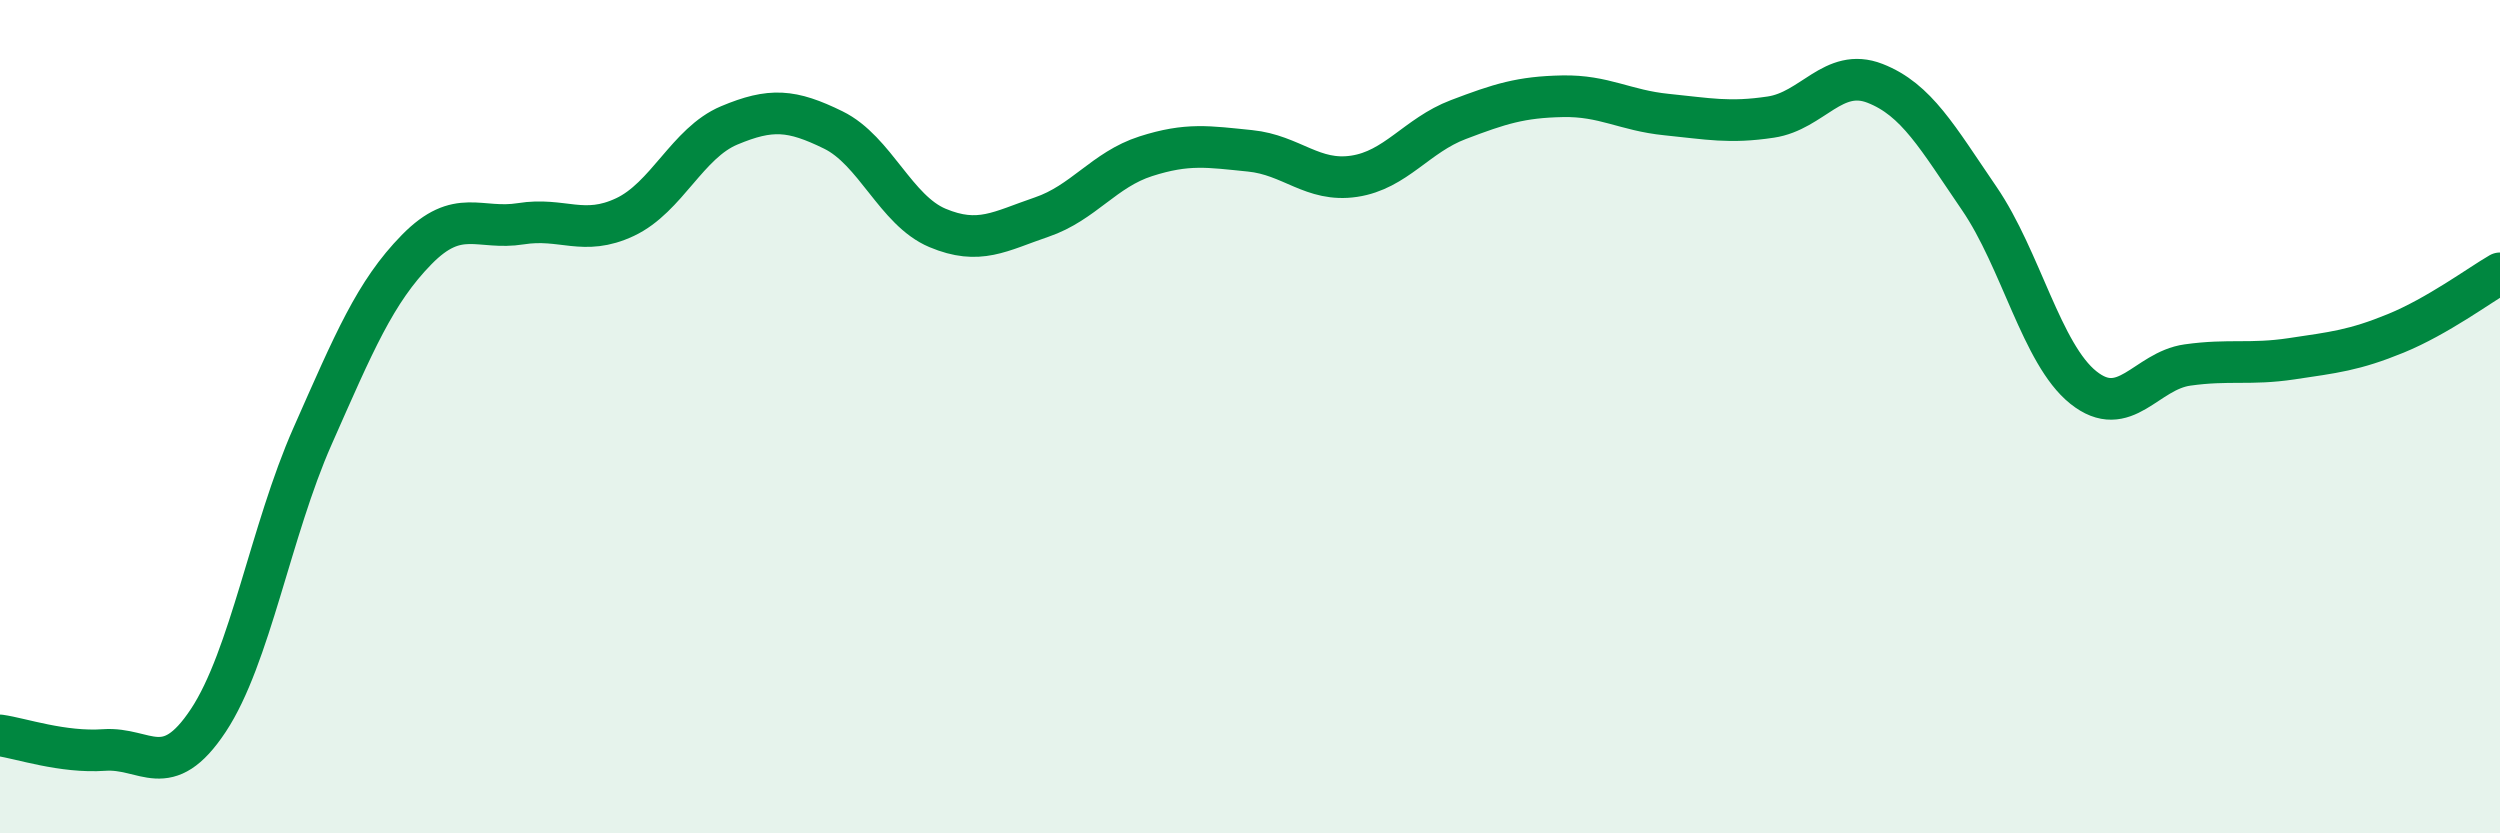
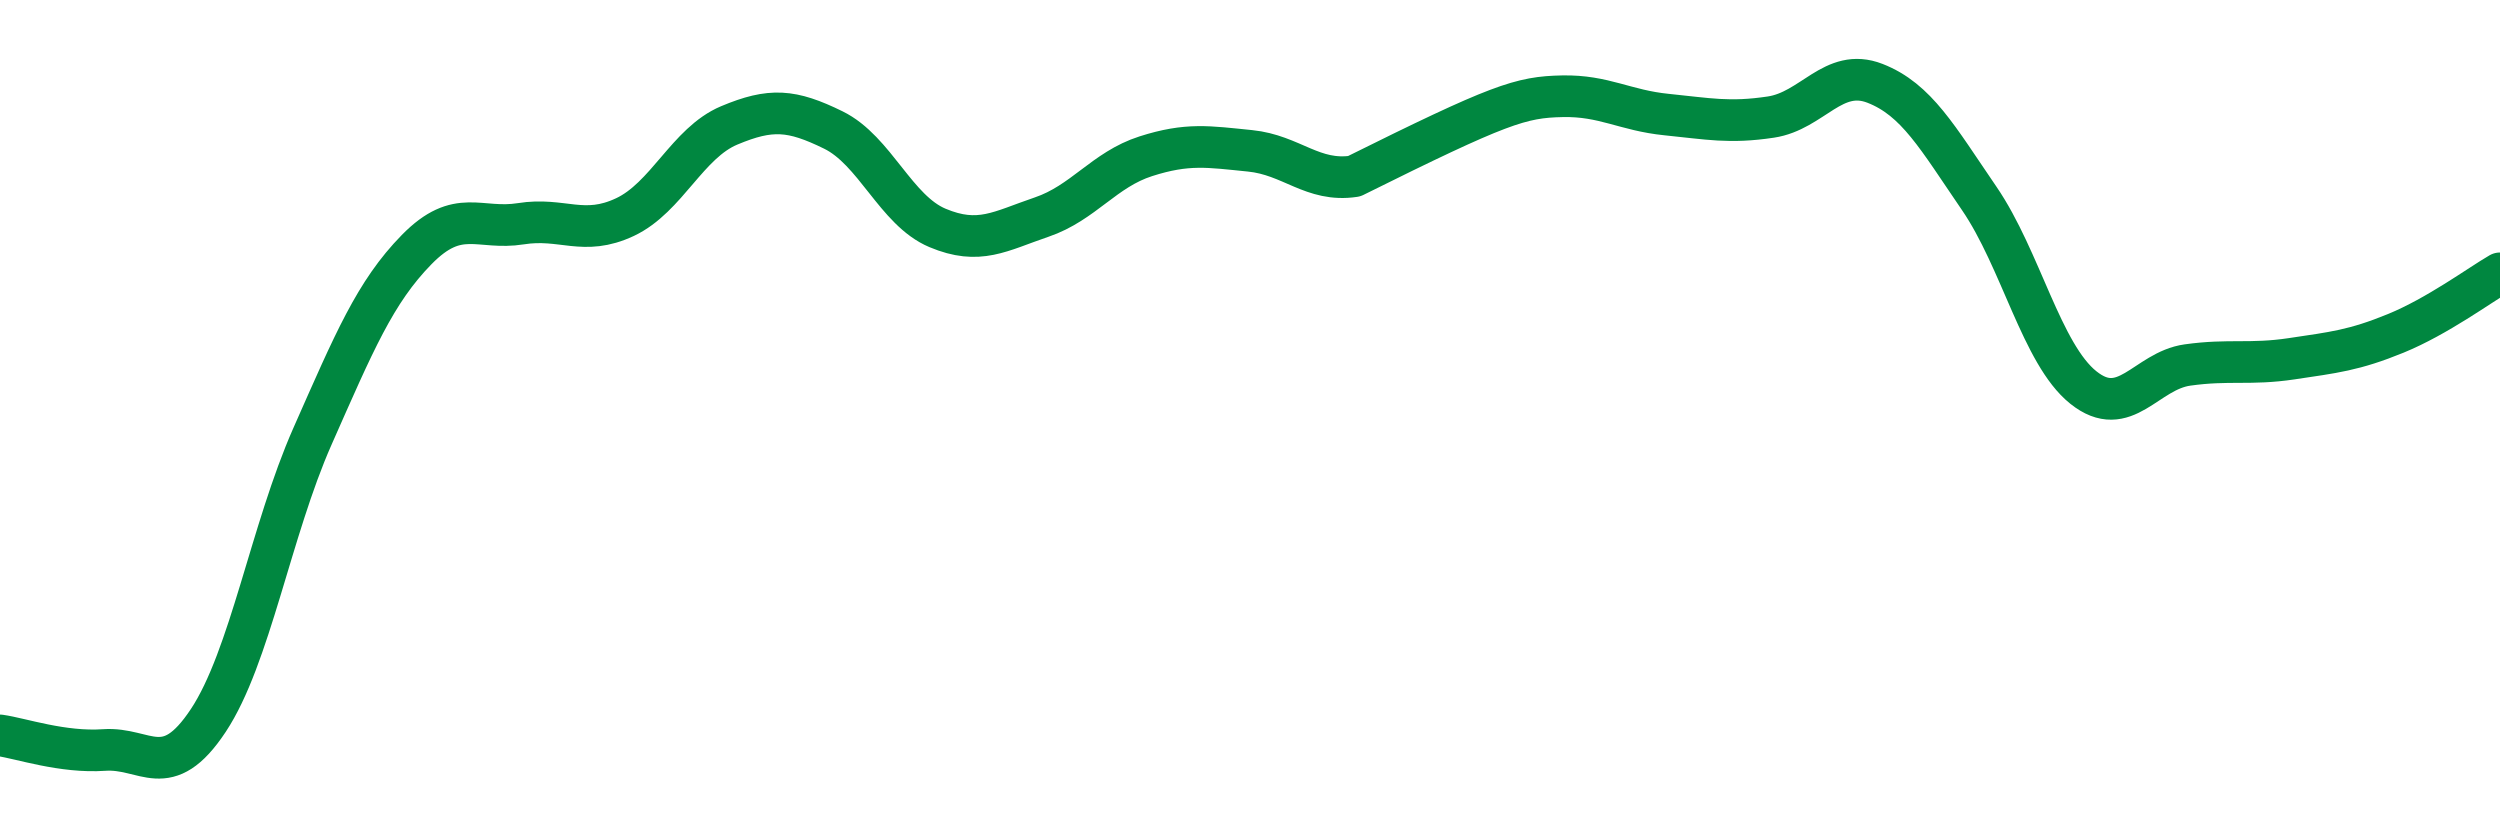
<svg xmlns="http://www.w3.org/2000/svg" width="60" height="20" viewBox="0 0 60 20">
-   <path d="M 0,17.65 C 0.5,17.72 1.5,18.07 2.5,18 C 3.5,17.93 4,18.8 5,17.29 C 6,15.78 6.5,12.73 7.5,10.47 C 8.5,8.21 9,7.01 10,5.99 C 11,4.97 11.5,5.53 12.5,5.37 C 13.5,5.21 14,5.68 15,5.21 C 16,4.74 16.5,3.43 17.5,3.01 C 18.5,2.59 19,2.63 20,3.12 C 21,3.61 21.5,5.05 22.5,5.47 C 23.5,5.89 24,5.55 25,5.21 C 26,4.87 26.5,4.07 27.5,3.75 C 28.5,3.43 29,3.52 30,3.62 C 31,3.72 31.5,4.38 32.5,4.23 C 33.5,4.08 34,3.25 35,2.87 C 36,2.49 36.5,2.33 37.5,2.31 C 38.5,2.29 39,2.65 40,2.75 C 41,2.85 41.5,2.96 42.5,2.81 C 43.5,2.66 44,1.61 45,2 C 46,2.39 46.5,3.3 47.5,4.76 C 48.5,6.22 49,8.5 50,9.3 C 51,10.1 51.5,8.9 52.5,8.76 C 53.5,8.62 54,8.76 55,8.61 C 56,8.46 56.5,8.41 57.5,8 C 58.5,7.59 59.5,6.85 60,6.56L60 20L0 20Z" fill="#008740" opacity="0.1" stroke-linecap="round" stroke-linejoin="round" />
-   <path d="M 0,17.65 C 0.5,17.72 1.5,18.07 2.5,18 C 3.5,17.93 4,18.8 5,17.29 C 6,15.78 6.5,12.73 7.5,10.47 C 8.5,8.21 9,7.01 10,5.99 C 11,4.97 11.5,5.53 12.5,5.37 C 13.5,5.21 14,5.68 15,5.21 C 16,4.74 16.5,3.43 17.5,3.01 C 18.5,2.59 19,2.63 20,3.12 C 21,3.61 21.5,5.05 22.5,5.47 C 23.5,5.89 24,5.55 25,5.21 C 26,4.87 26.5,4.07 27.5,3.75 C 28.5,3.43 29,3.52 30,3.62 C 31,3.72 31.5,4.38 32.5,4.23 C 33.5,4.08 34,3.25 35,2.87 C 36,2.49 36.5,2.33 37.5,2.31 C 38.5,2.29 39,2.65 40,2.75 C 41,2.85 41.5,2.96 42.5,2.81 C 43.5,2.66 44,1.61 45,2 C 46,2.39 46.5,3.3 47.5,4.76 C 48.5,6.22 49,8.5 50,9.3 C 51,10.1 51.5,8.9 52.5,8.76 C 53.5,8.62 54,8.76 55,8.61 C 56,8.46 56.5,8.41 57.5,8 C 58.5,7.59 59.5,6.85 60,6.56" stroke="#008740" stroke-width="1" fill="none" stroke-linecap="round" stroke-linejoin="round" />
+   <path d="M 0,17.65 C 0.5,17.72 1.5,18.07 2.5,18 C 3.5,17.93 4,18.8 5,17.29 C 6,15.78 6.5,12.73 7.5,10.47 C 8.5,8.21 9,7.01 10,5.99 C 11,4.97 11.5,5.53 12.5,5.37 C 13.5,5.21 14,5.68 15,5.21 C 16,4.74 16.5,3.43 17.5,3.01 C 18.5,2.59 19,2.63 20,3.12 C 21,3.61 21.5,5.05 22.5,5.47 C 23.5,5.89 24,5.55 25,5.21 C 26,4.87 26.5,4.07 27.5,3.75 C 28.5,3.43 29,3.52 30,3.62 C 31,3.72 31.5,4.38 32.5,4.23 C 36,2.49 36.5,2.33 37.5,2.31 C 38.5,2.29 39,2.65 40,2.75 C 41,2.85 41.5,2.96 42.5,2.81 C 43.5,2.66 44,1.61 45,2 C 46,2.39 46.5,3.3 47.5,4.76 C 48.5,6.22 49,8.5 50,9.3 C 51,10.1 51.5,8.9 52.5,8.76 C 53.5,8.62 54,8.76 55,8.61 C 56,8.46 56.5,8.41 57.5,8 C 58.5,7.59 59.5,6.85 60,6.56" stroke="#008740" stroke-width="1" fill="none" stroke-linecap="round" stroke-linejoin="round" />
</svg>